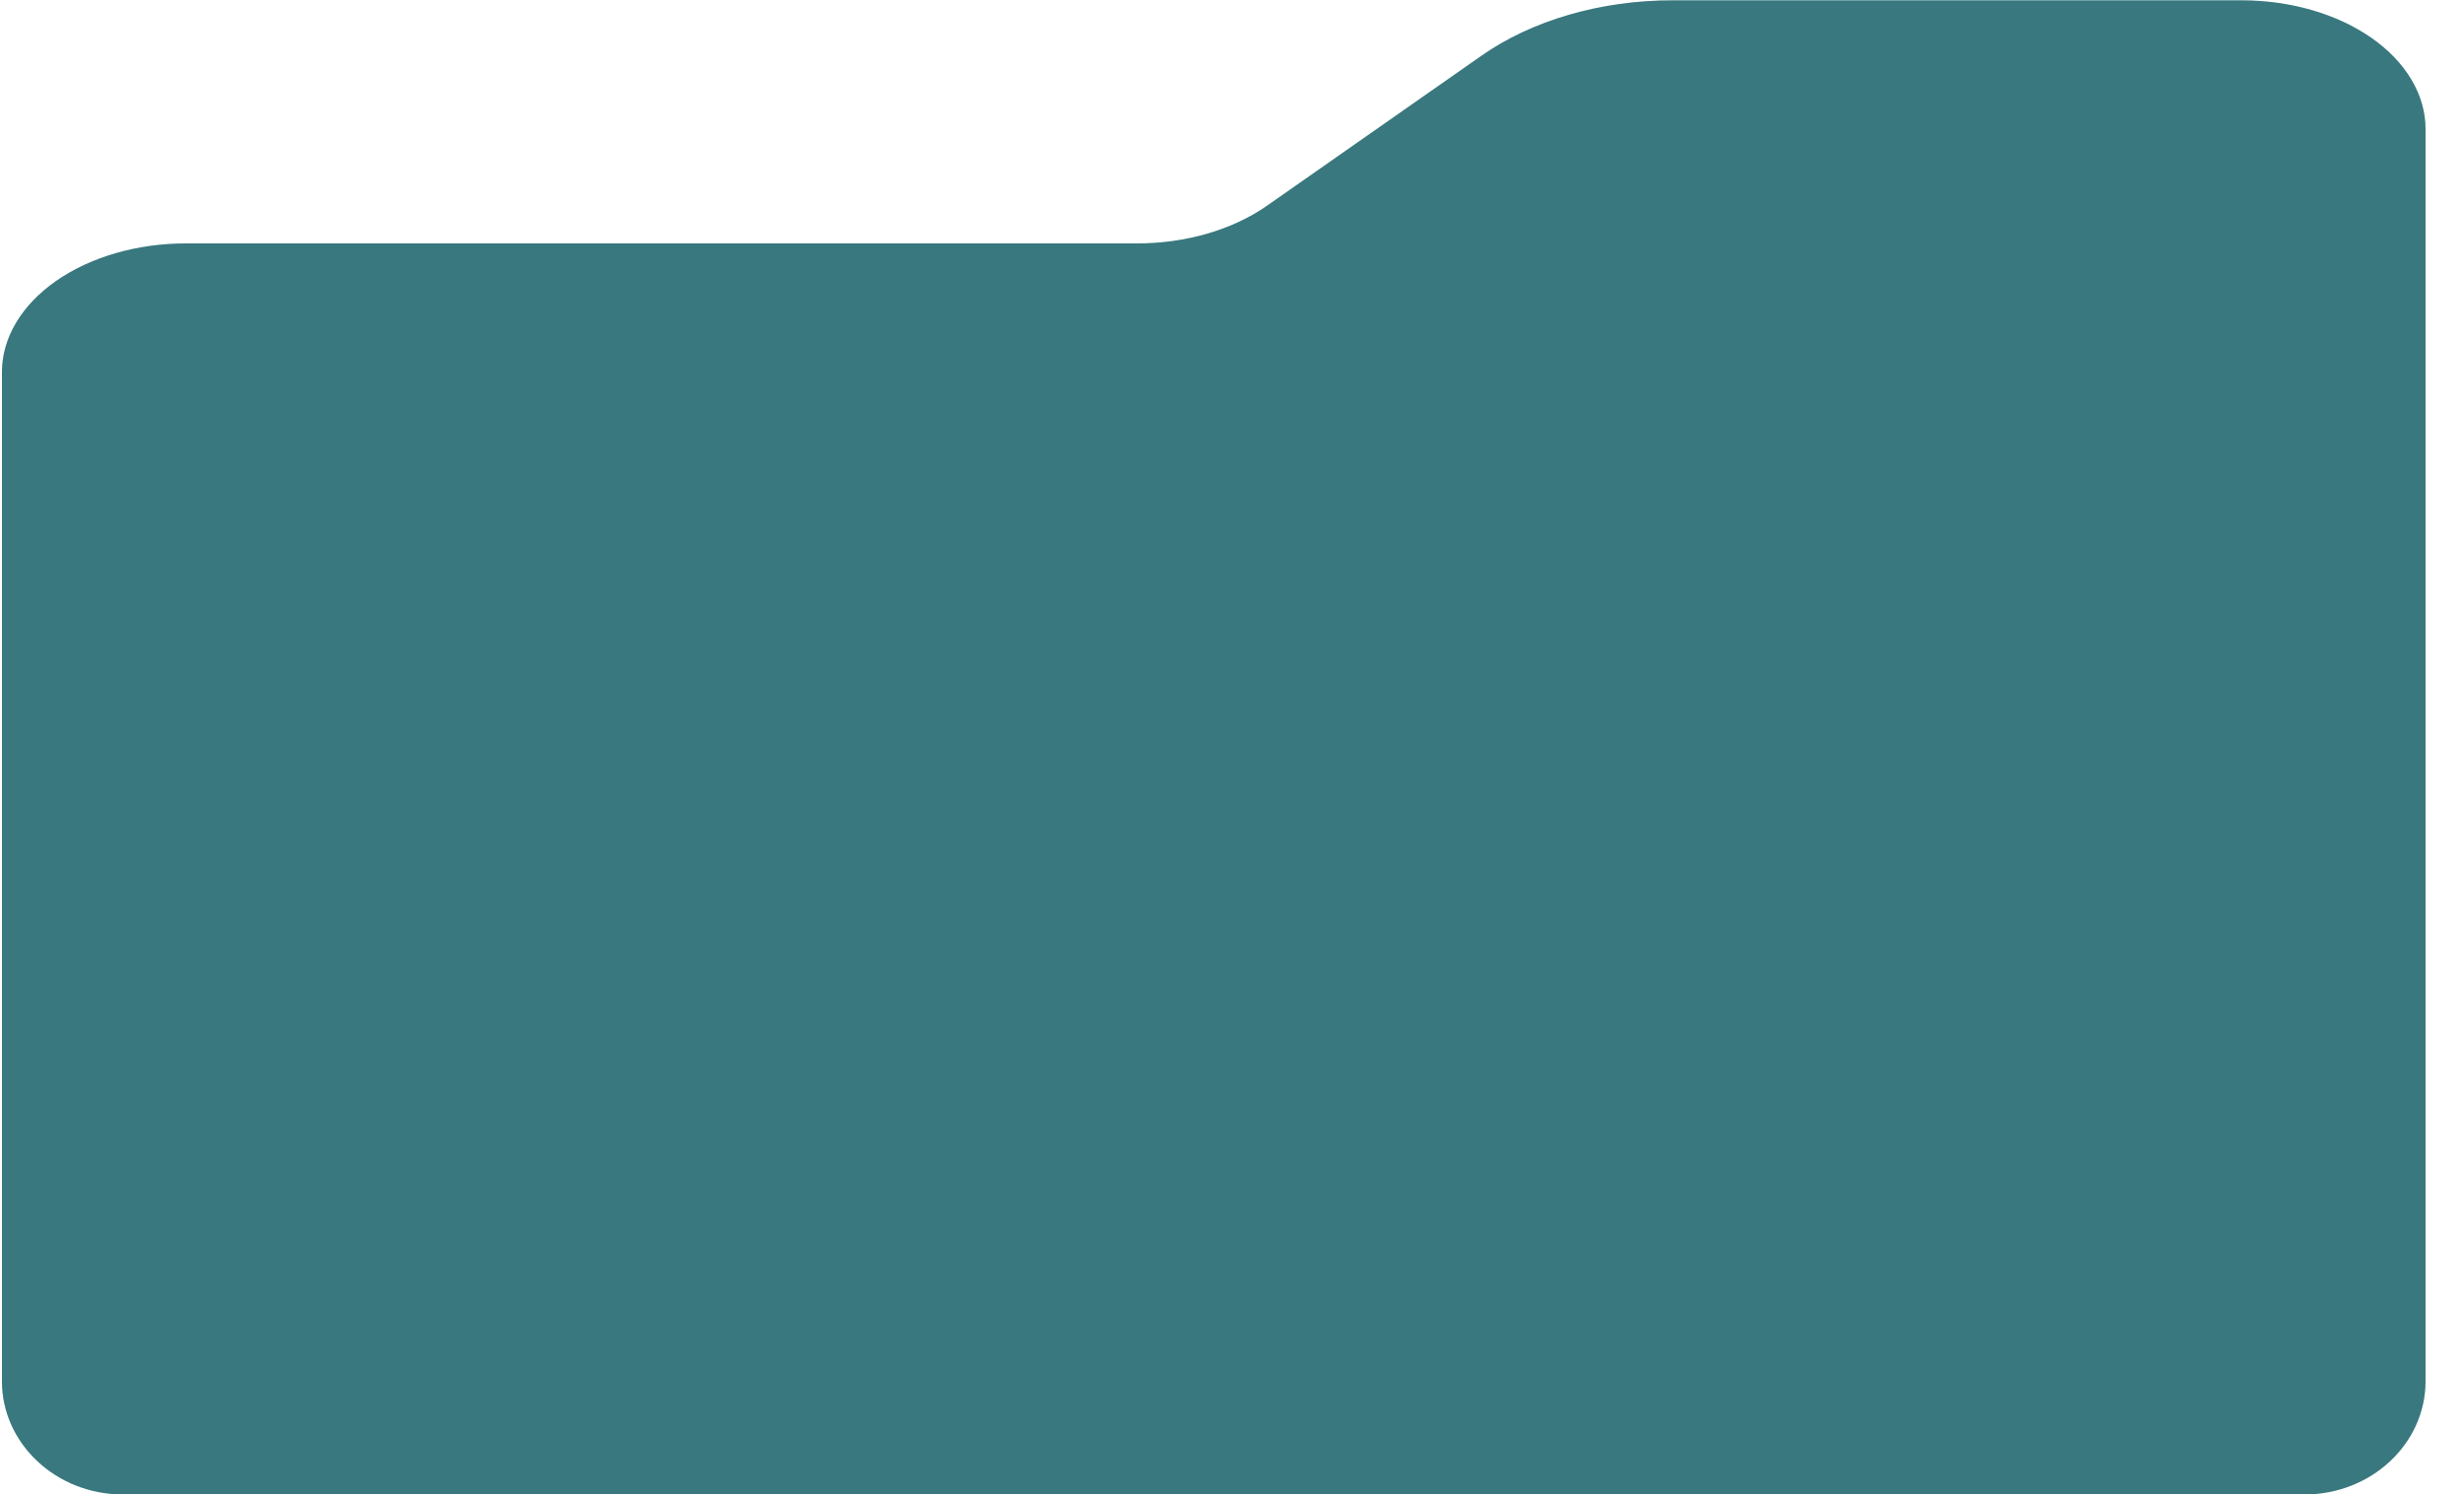
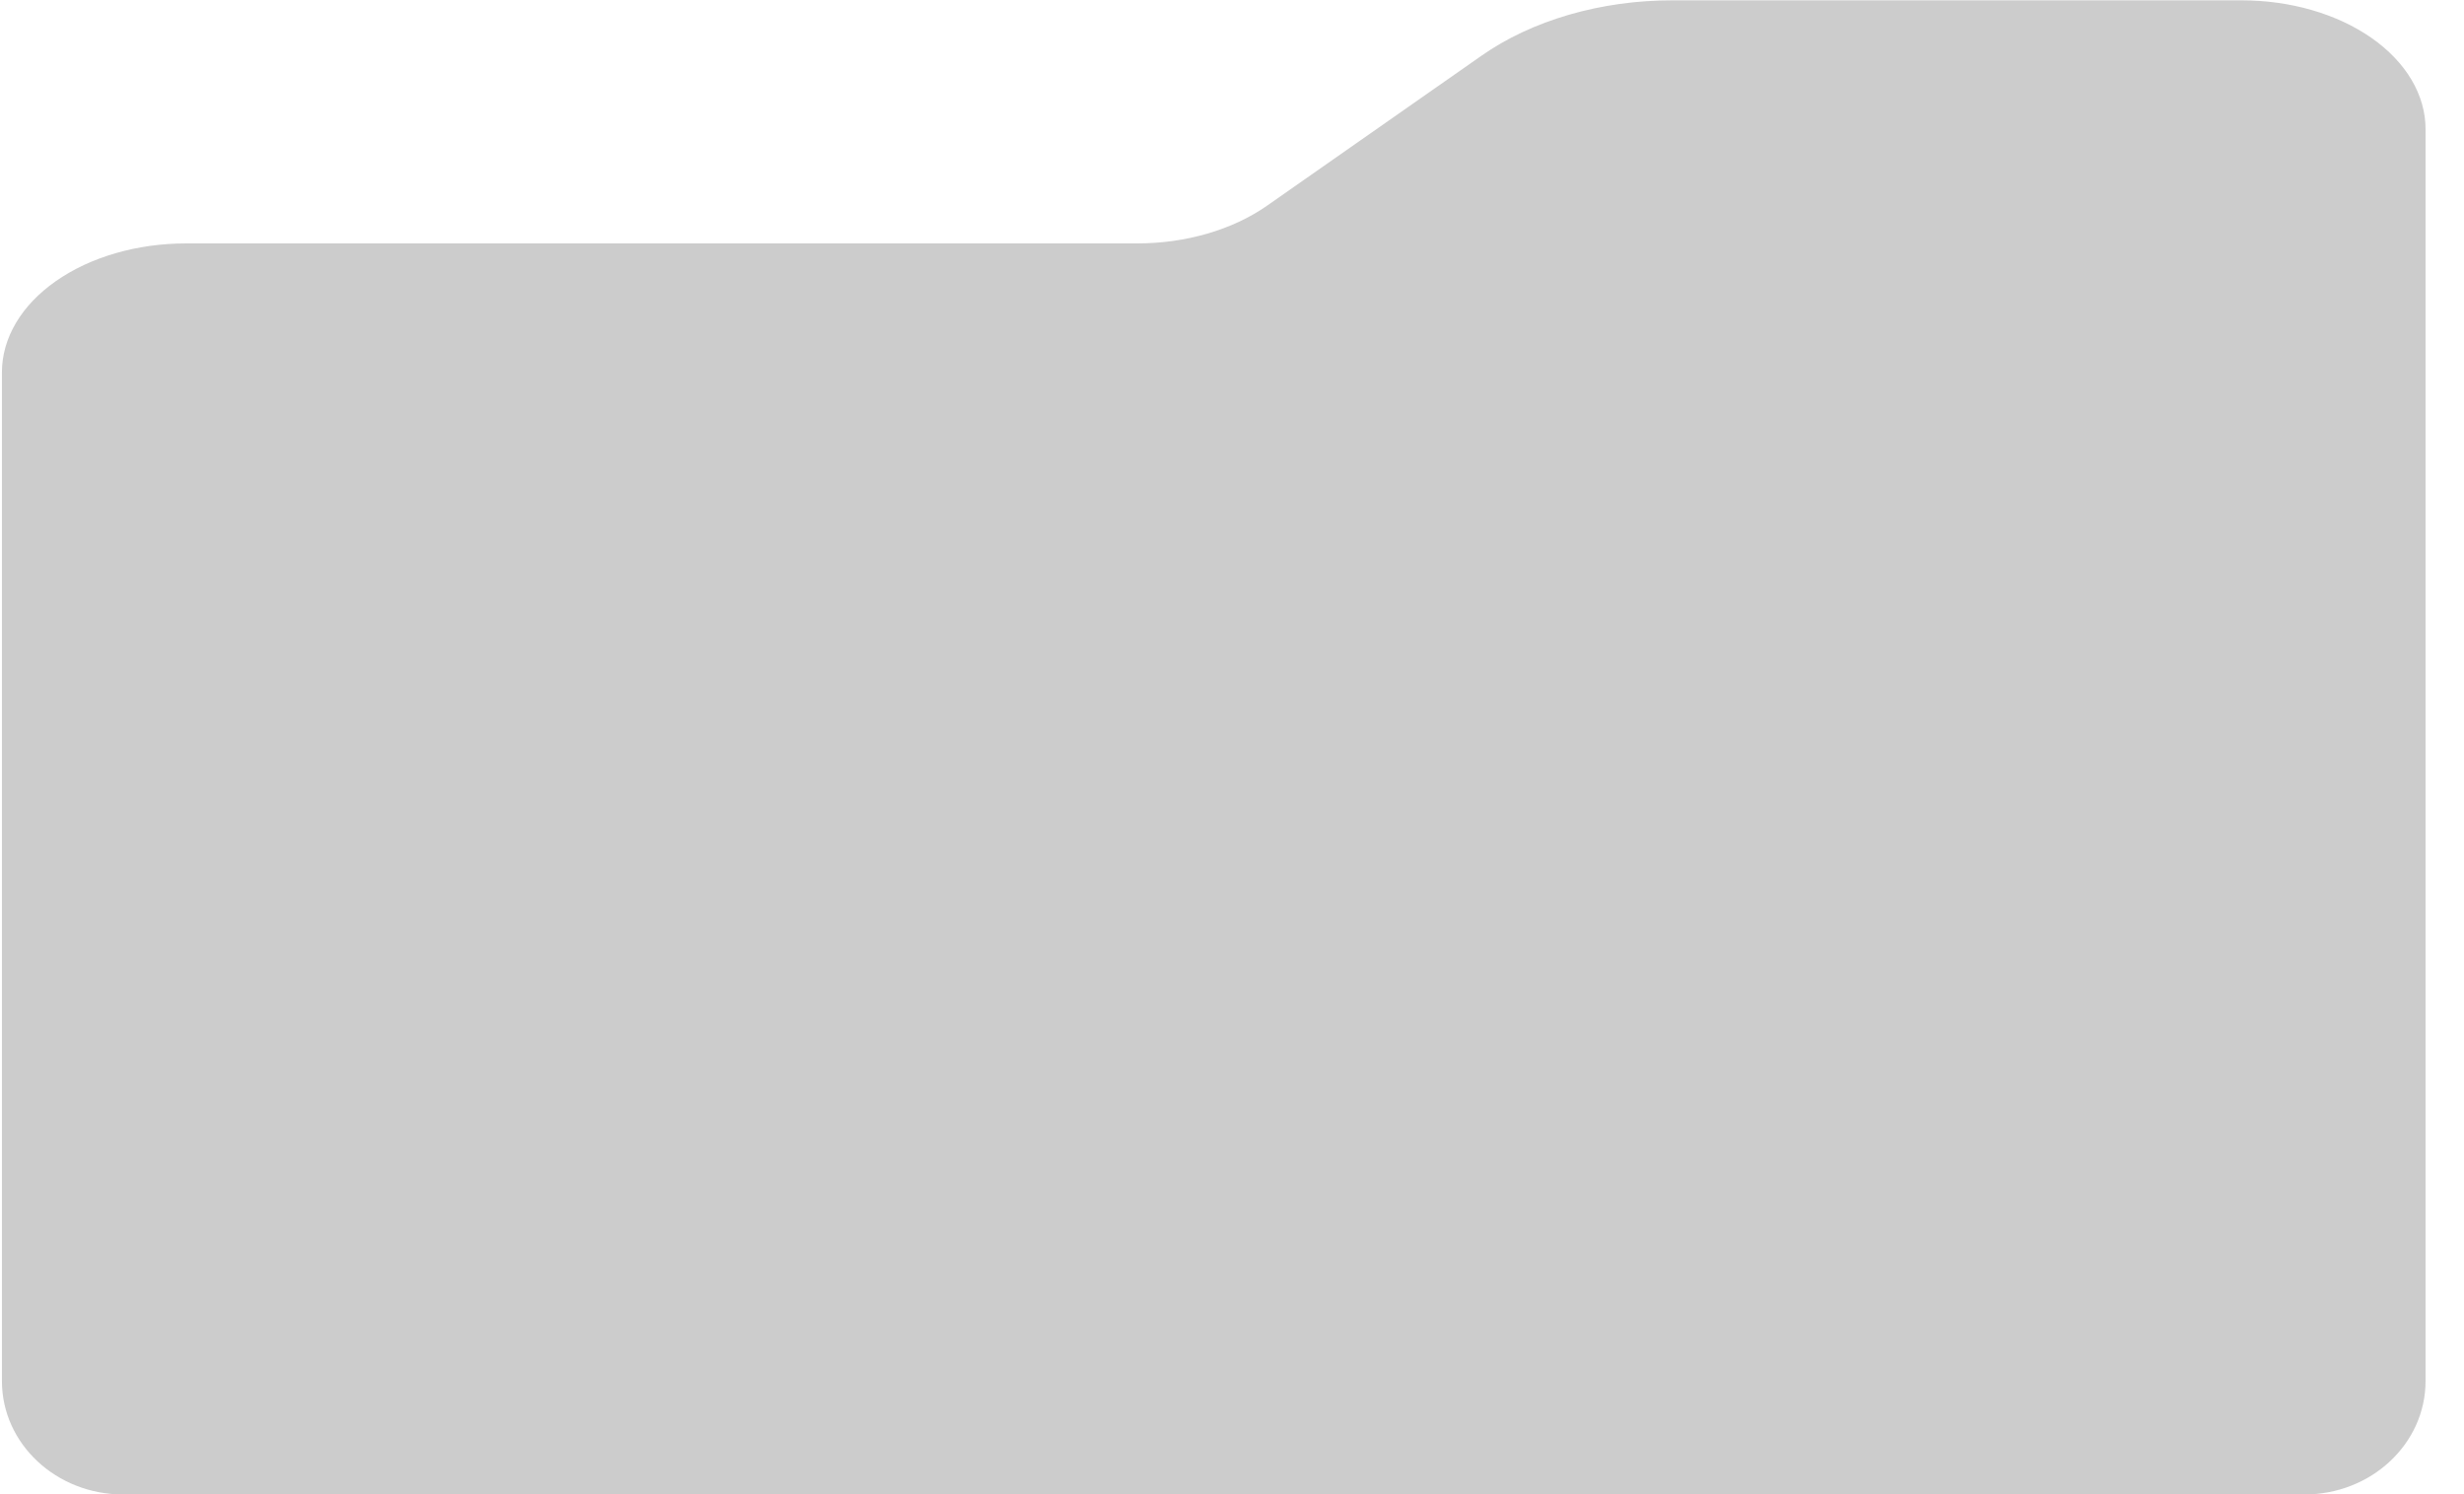
<svg xmlns="http://www.w3.org/2000/svg" width="61" height="37" viewBox="0 0 61 37" fill="none">
  <g id="Union">
-     <path fill-rule="evenodd" clip-rule="evenodd" d="M36.674 1.381L31.366 5.094C30.511 5.691 29.354 6.028 28.147 6.027H4.601C3.394 6.027 2.236 6.363 1.382 6.961C0.528 7.559 0.048 8.37 0.048 9.216V13.334V14.261V34.196C0.048 35.745 1.391 37.002 3.048 37.002H57.048C58.705 37.002 60.048 35.745 60.048 34.196V14.261V13.334V3.196C60.048 2.777 59.93 2.363 59.701 1.976C59.472 1.589 59.136 1.237 58.713 0.941C58.29 0.645 57.788 0.41 57.235 0.25C56.683 0.09 56.09 0.008 55.492 0.008H41.409C40.53 0.007 39.659 0.128 38.846 0.364C38.033 0.6 37.295 0.945 36.674 1.381Z" fill="#47969D" />
    <path fill-rule="evenodd" clip-rule="evenodd" d="M36.674 1.381L31.366 5.094C30.511 5.691 29.354 6.028 28.147 6.027H4.601C3.394 6.027 2.236 6.363 1.382 6.961C0.528 7.559 0.048 8.37 0.048 9.216V13.334V14.261V34.196C0.048 35.745 1.391 37.002 3.048 37.002H57.048C58.705 37.002 60.048 35.745 60.048 34.196V14.261V13.334V3.196C60.048 2.777 59.93 2.363 59.701 1.976C59.472 1.589 59.136 1.237 58.713 0.941C58.29 0.645 57.788 0.41 57.235 0.25C56.683 0.09 56.09 0.008 55.492 0.008H41.409C40.53 0.007 39.659 0.128 38.846 0.364C38.033 0.6 37.295 0.945 36.674 1.381Z" fill="black" fill-opacity="0.2" />
  </g>
</svg>